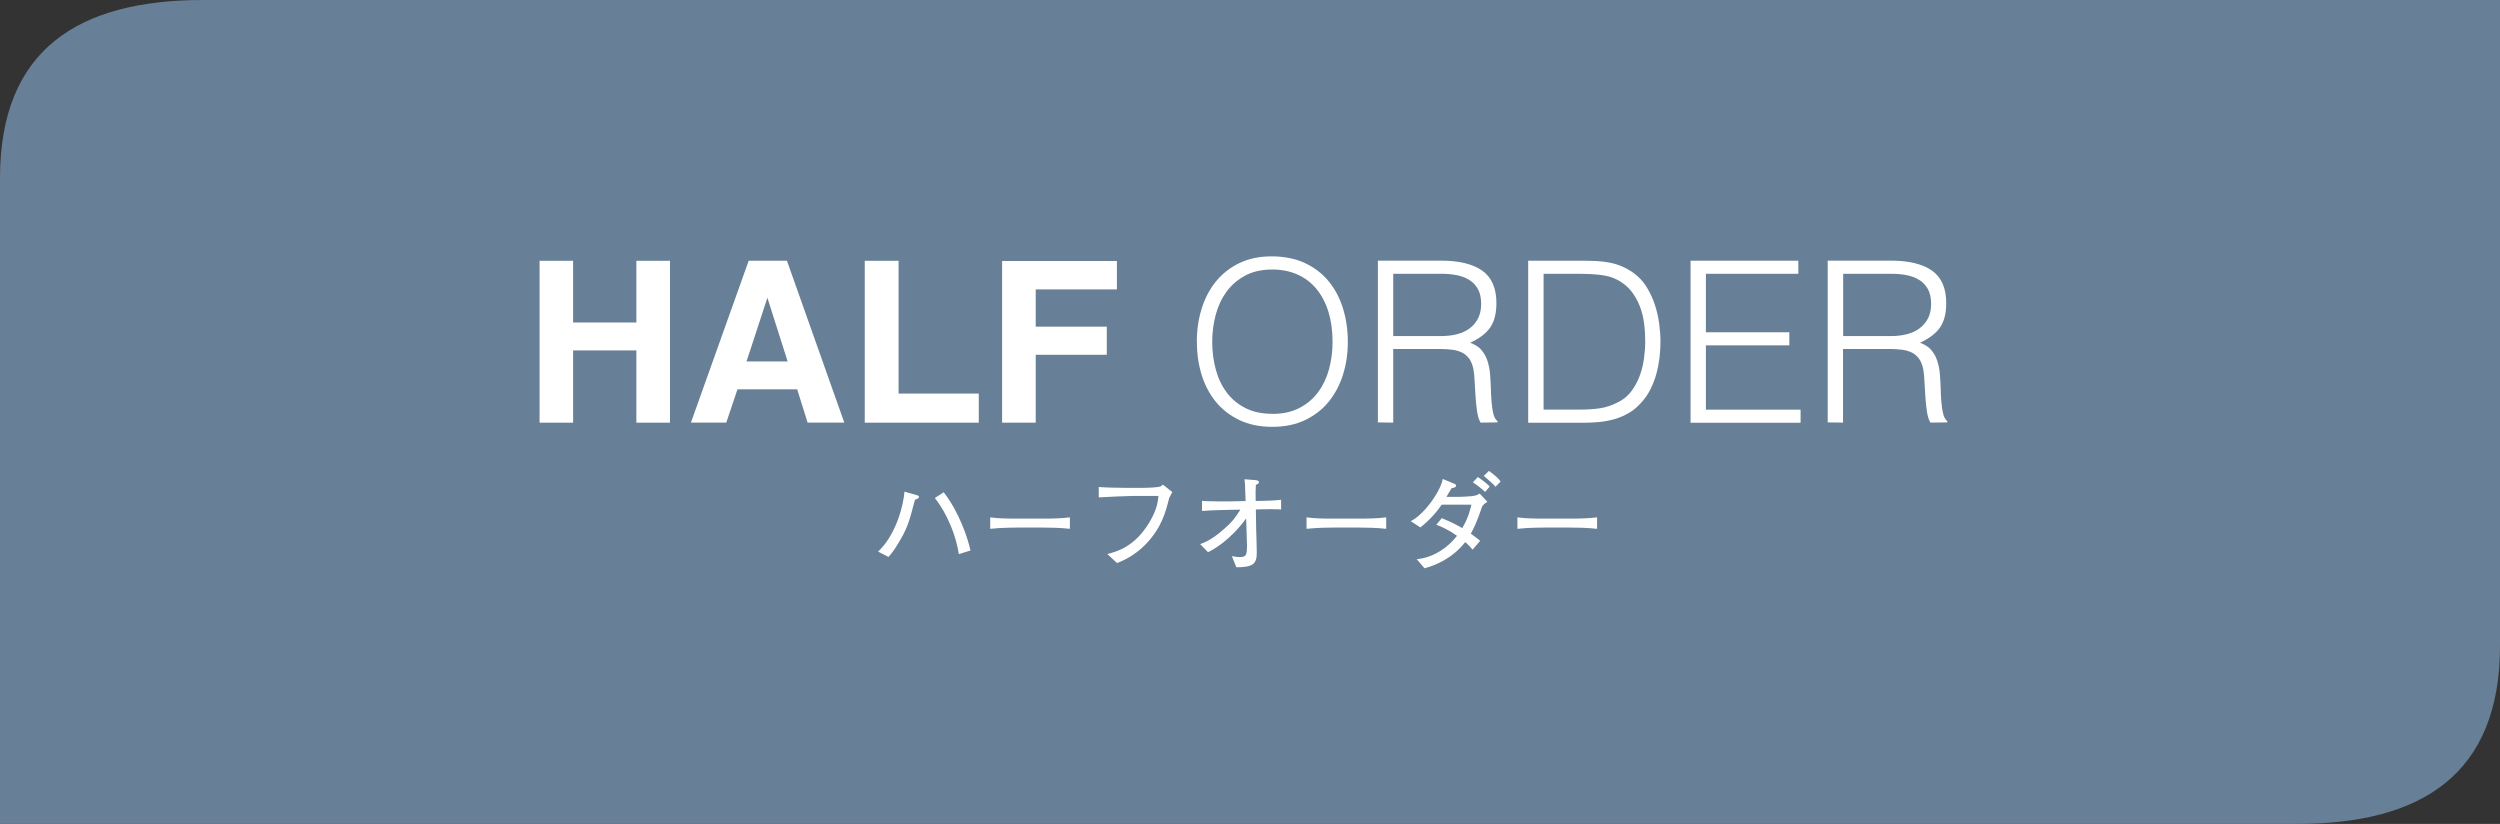
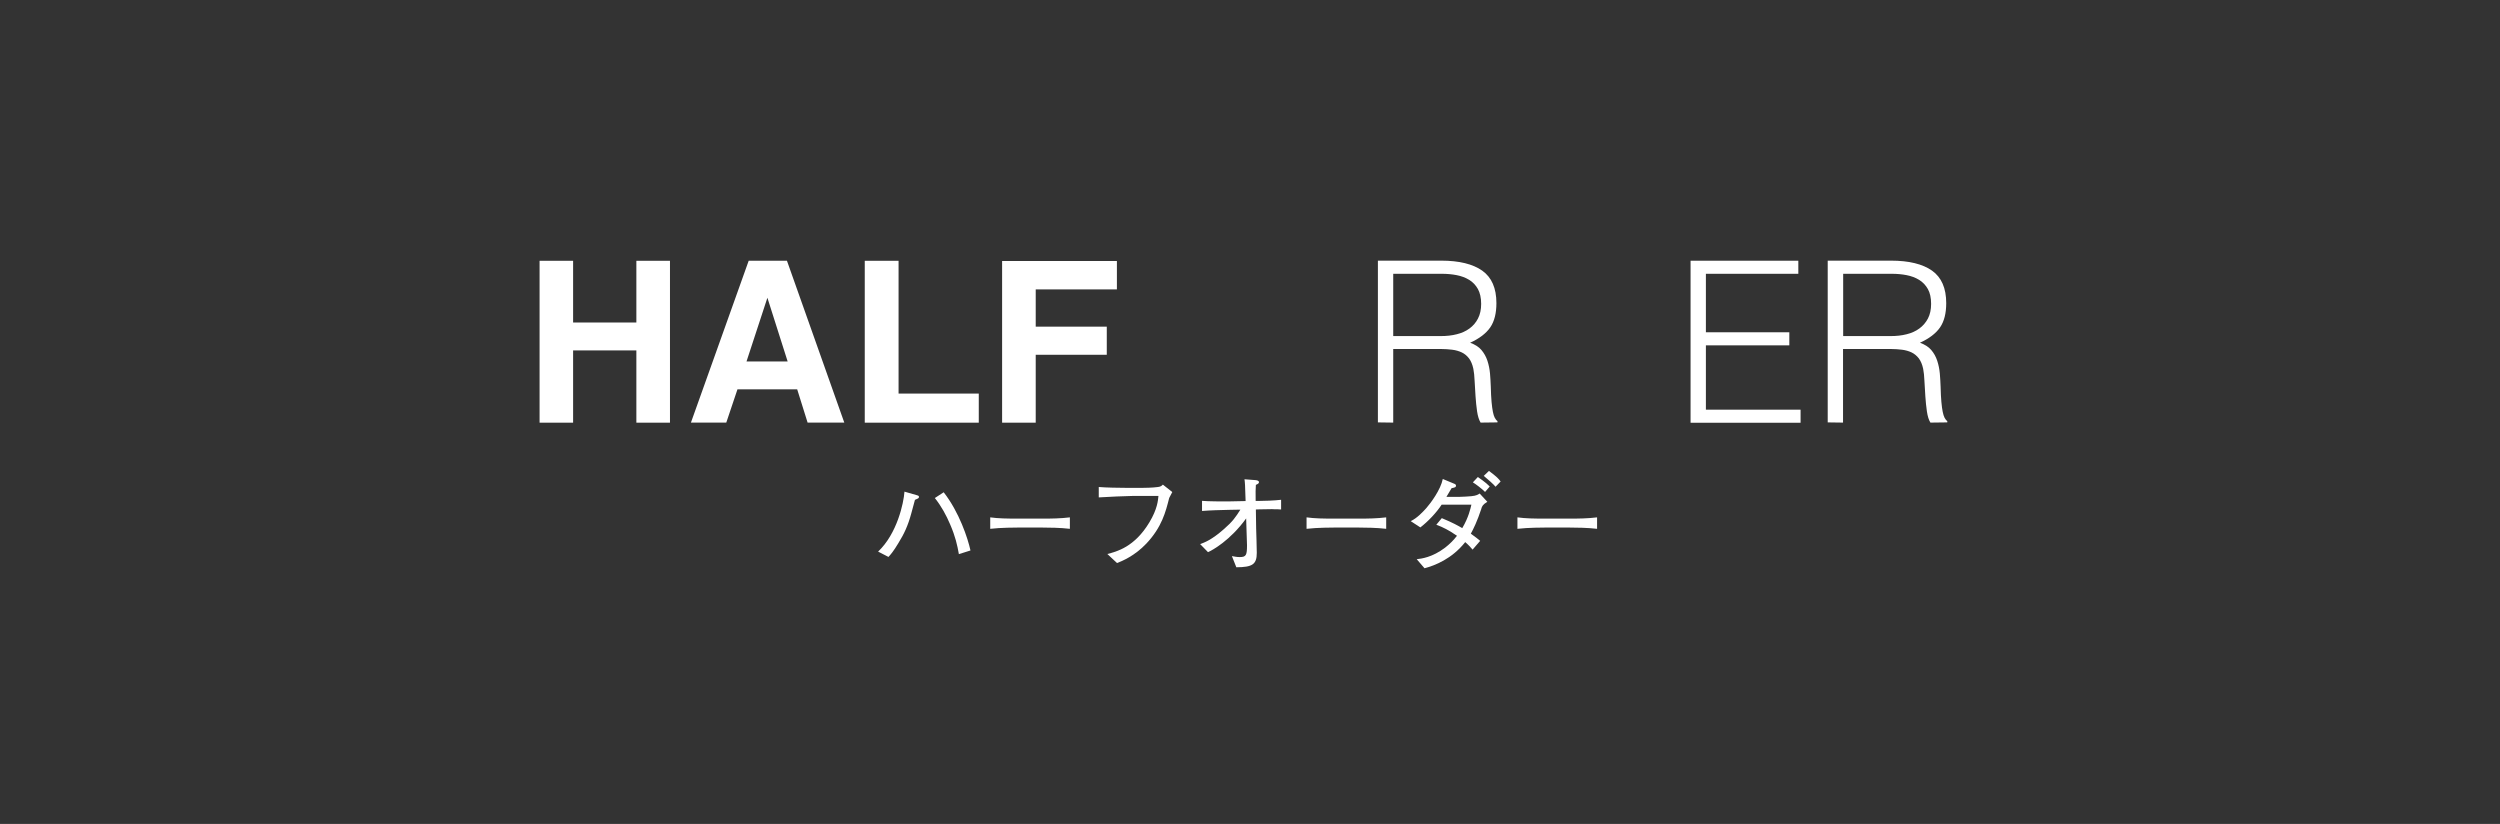
<svg xmlns="http://www.w3.org/2000/svg" id="_レイヤー_2" data-name="レイヤー 2" viewBox="0 0 355.65 117.21">
  <rect x="0" y="0" width="355.65" height="117.21" fill="#333333" stroke="none" />
  <defs>
    <style>
      .cls-1 {
        fill: #688097;
      }

      .cls-2 {
        fill: #fff;
      }
    </style>
  </defs>
  <g id="_文字" data-name="文字">
    <g>
-       <path class="cls-1" d="M178.67,0H28.88C11.26,0,0,6.95,0,25.35v91.86h326.77c17.62,0,28.88-6.95,28.88-25.35V0h-176.98Z" />
      <g>
        <path class="cls-2" d="M130.16,71.11c-.08.27-.12.42-.51,1.89-.48,1.78-1.02,2.93-1.85,4.27-.69,1.16-1.11,1.64-1.41,1.96l-1.47-.76c2.7-2.55,3.64-6.9,3.75-8.53l1.77.51c.22.06.29.12.29.22,0,.2-.04.21-.57.44ZM136.41,78.83c-.23-1.3-.5-2.5-1.23-4.2-.57-1.35-1.28-2.64-2.19-3.78l1.26-.82c2.21,2.83,3.43,6.54,3.81,8.28l-1.65.52Z" />
        <path class="cls-2" d="M148.26,75.05h-3.44c-.2,0-2.45,0-3.95.18v-1.63c1.12.16,2.48.18,3.95.18h3.44c1.32,0,2.64-.02,3.94-.18v1.63c-1.31-.16-3.06-.18-3.94-.18Z" />
        <path class="cls-2" d="M166.33,70.84c-.5,1.98-1.04,4.14-3.25,6.49-1.68,1.77-3.42,2.47-4.17,2.77l-1.38-1.29c1.32-.33,3.88-.99,5.98-4.5,1.14-1.89,1.23-3.12,1.29-3.76h-3.59c-.84,0-3.82.14-4.9.21v-1.48c1,.09,2.97.12,3.79.12h2.52c.2,0,1.34-.01,2.12-.12.4-.05.53-.18.69-.34l1.34,1.06c-.11.21-.18.34-.44.84Z" />
        <path class="cls-2" d="M181.03,72.43c-.18,0-1.58.03-1.83.03l-.54.02.04,2.68c.02.74.09,2.8.09,3.49,0,1.64-.62,2.04-2.91,2.05l-.63-1.59c.33.06.71.14,1.11.14.93,0,1.04-.29,1.04-1.7,0-.39-.06-2.14-.08-2.49l-.04-1.31c-2.26,3.12-4.77,4.51-5.43,4.8l-1.12-1.15c.58-.21,1.6-.55,3.42-2.16,1.25-1.09,1.63-1.68,2.31-2.74l-1.62.03c-1.29.03-2.57.06-3.84.16v-1.44c.81.08,2.96.09,3.79.08l2.41-.05c-.07-2.37-.09-2.61-.16-3.1l1.56.12c.15.02.5.05.5.3,0,.15-.12.24-.44.38-.03.52-.06,1.12-.03,2.28h.55c.54,0,2.07-.04,3.07-.16v1.38c-.25-.02-.48-.04-1.23-.04Z" />
        <path class="cls-2" d="M193.26,75.05h-3.44c-.2,0-2.45,0-3.95.18v-1.63c1.12.16,2.48.18,3.95.18h3.44c1.32,0,2.64-.02,3.94-.18v1.63c-1.31-.16-3.06-.18-3.94-.18Z" />
        <path class="cls-2" d="M210.75,72.34c-.61,1.84-1.14,2.91-1.51,3.58.76.55,1.05.79,1.33,1.02l-1.08,1.25c-.24-.29-.5-.59-1.05-1.07-1.89,2.39-4.33,3.34-5.79,3.72l-1.11-1.29c.65-.07,2.22-.25,4.05-1.65.63-.49,1.2-1.05,1.68-1.68-1.19-.81-1.94-1.2-2.94-1.57l.78-.94c1.61.67,2.28,1.06,2.91,1.42.91-1.53,1.18-2.82,1.3-3.34h-4.23c-.75,1.15-1.92,2.38-3.03,3.24l-1.37-.89c.93-.45,1.71-1.3,2.22-1.86.64-.73,2.04-2.62,2.34-4.14l1.71.71c.09.04.17.12.17.23,0,.24-.15.27-.63.37-.12.2-.63,1.05-.73,1.23h1.93c.25,0,1.38-.06,1.6-.09.75-.07.98-.24,1.2-.38l1.09,1.18c-.66.38-.76.66-.85.95ZM211.26,69.98c-.39-.41-1.35-1.14-1.73-1.36l.71-.76c.1.07,1.16.78,1.69,1.35l-.67.78ZM212.76,69.25c-.18-.21-.32-.36-.74-.74-.72-.61-.79-.69-.94-.81l.74-.71c1.14.85,1.41,1.16,1.66,1.51l-.72.74Z" />
        <path class="cls-2" d="M223.26,75.05h-3.44c-.2,0-2.45,0-3.95.18v-1.63c1.12.16,2.48.18,3.95.18h3.44c1.32,0,2.64-.02,3.94-.18v1.63c-1.31-.16-3.06-.18-3.94-.18Z" />
      </g>
      <g>
        <path class="cls-2" d="M90.53,60.13v-10.28h-9v10.28h-4.77v-23.03h4.77v8.78h9v-8.78h4.78v23.03h-4.78Z" />
        <path class="cls-2" d="M113.39,55.39h-8.48l-1.59,4.73h-5.03l8.22-23.03h5.44l8.16,23.03h-5.22l-1.48-4.73ZM112.05,51.42l-2.88-9.06-2.97,9.06h5.84Z" />
        <path class="cls-2" d="M123.02,37.1h4.81v18.89h11.41v4.14h-16.22v-23.03Z" />
        <path class="cls-2" d="M158.89,41.17h-11.55v5.3h10.11v4h-10.11v9.66h-4.78v-23h16.33v4.05Z" />
-         <path class="cls-2" d="M170.26,48.64c0-1.69.23-3.26.69-4.74.46-1.47,1.14-2.76,2.03-3.86.9-1.1,2-1.97,3.33-2.61,1.32-.64,2.85-.96,4.58-.96s3.37.31,4.72.94c1.35.63,2.49,1.49,3.39,2.59.91,1.1,1.59,2.39,2.05,3.87.46,1.48.69,3.07.69,4.75s-.23,3.23-.69,4.69c-.46,1.46-1.14,2.74-2.03,3.84-.9,1.1-2.02,1.97-3.36,2.61-1.34.64-2.9.96-4.67.96s-3.33-.32-4.67-.96c-1.34-.64-2.46-1.51-3.36-2.61-.9-1.1-1.57-2.38-2.02-3.84-.45-1.46-.67-3.02-.67-4.69ZM181.01,58.88c1.49,0,2.78-.28,3.86-.85,1.08-.56,1.96-1.32,2.66-2.26.69-.94,1.21-2.03,1.54-3.26.33-1.24.5-2.53.5-3.87,0-1.6-.2-3.03-.59-4.3-.4-1.27-.97-2.35-1.71-3.25-.75-.9-1.65-1.58-2.72-2.05-1.07-.47-2.26-.7-3.58-.7-1.47,0-2.75.29-3.82.86-1.08.58-1.96,1.34-2.66,2.29-.69.95-1.21,2.04-1.54,3.28-.33,1.24-.5,2.53-.5,3.87s.17,2.67.5,3.9c.33,1.24.84,2.33,1.54,3.26.69.94,1.58,1.69,2.66,2.24,1.08.56,2.37.83,3.89.83Z" />
        <path class="cls-2" d="M198.2,49.66v10.46l-2.18-.03v-23.01h9.02c2.54,0,4.48.48,5.82,1.42,1.34.95,2.02,2.49,2.02,4.62,0,1.45-.29,2.6-.88,3.46-.59.85-1.54,1.58-2.86,2.18.68.24,1.22.58,1.6,1.02.38.45.67.96.86,1.54s.31,1.18.37,1.82c.05.64.09,1.26.11,1.86.02.88.06,1.6.11,2.18.05.58.12,1.05.19,1.41.07.36.16.65.27.85.11.2.23.36.38.46v.19l-2.4.03c-.23-.38-.4-.92-.5-1.6-.1-.68-.17-1.4-.22-2.14-.05-.75-.1-1.47-.13-2.18-.03-.7-.09-1.28-.18-1.73-.13-.62-.34-1.11-.62-1.49-.29-.37-.63-.66-1.04-.85-.41-.19-.86-.32-1.36-.38-.5-.06-1.02-.1-1.55-.1h-6.85ZM204.98,47.81c.81,0,1.56-.08,2.26-.26.69-.17,1.3-.44,1.81-.82.51-.37.92-.85,1.21-1.42.3-.58.45-1.27.45-2.08,0-.85-.16-1.56-.46-2.11-.31-.55-.72-.99-1.25-1.31-.52-.32-1.12-.54-1.79-.67-.67-.13-1.37-.19-2.1-.19h-6.91v8.86h6.78Z" />
-         <path class="cls-2" d="M217.4,60.13v-23.04h7.87c.64,0,1.27.02,1.89.05s1.23.11,1.82.22c.6.12,1.18.29,1.74.53.56.24,1.11.54,1.65.93.77.55,1.4,1.23,1.89,2.03s.88,1.64,1.17,2.53c.29.89.49,1.78.61,2.69.12.91.18,1.74.18,2.51s-.05,1.55-.14,2.34c-.1.79-.25,1.56-.46,2.32-.21.76-.5,1.48-.85,2.18-.35.69-.79,1.33-1.33,1.9-.53.6-1.12,1.08-1.74,1.44-.63.36-1.29.65-1.98.85-.69.2-1.41.34-2.16.42-.75.07-1.5.11-2.27.11h-7.87ZM219.57,58.27h5.22c.98,0,1.9-.06,2.77-.18.86-.12,1.74-.41,2.64-.88.77-.38,1.4-.91,1.89-1.57.49-.66.88-1.38,1.17-2.16.29-.78.49-1.59.61-2.45.12-.85.18-1.67.18-2.46,0-.83-.05-1.68-.16-2.54s-.31-1.69-.61-2.46c-.3-.78-.7-1.49-1.21-2.14-.51-.65-1.17-1.19-1.98-1.62-.68-.36-1.49-.6-2.43-.7-.94-.11-1.89-.16-2.85-.16h-5.22v19.33Z" />
        <path class="cls-2" d="M240.5,60.13v-23.04h15.33v1.86h-13.15v8.32h11.87v1.86h-11.87v9.15h13.47v1.86h-15.65Z" />
        <path class="cls-2" d="M262.19,49.66v10.46l-2.18-.03v-23.01h9.02c2.54,0,4.48.48,5.82,1.42,1.34.95,2.02,2.49,2.02,4.62,0,1.45-.29,2.6-.88,3.46-.59.85-1.54,1.58-2.86,2.18.68.24,1.22.58,1.6,1.02s.67.96.86,1.54c.19.58.31,1.18.37,1.82.05.64.09,1.26.11,1.86.02.88.06,1.6.11,2.18.05.58.12,1.05.19,1.41.07.36.17.65.27.85.11.2.23.36.38.46v.19l-2.4.03c-.24-.38-.4-.92-.5-1.6-.1-.68-.17-1.4-.22-2.14-.05-.75-.1-1.47-.13-2.18-.03-.7-.09-1.28-.18-1.73-.13-.62-.34-1.11-.62-1.49-.29-.37-.64-.66-1.04-.85-.41-.19-.86-.32-1.36-.38-.5-.06-1.02-.1-1.55-.1h-6.85ZM268.98,47.81c.81,0,1.56-.08,2.26-.26.69-.17,1.3-.44,1.81-.82.51-.37.92-.85,1.22-1.42.3-.58.45-1.27.45-2.08,0-.85-.15-1.56-.46-2.11-.31-.55-.73-.99-1.25-1.31-.52-.32-1.12-.54-1.79-.67-.67-.13-1.37-.19-2.1-.19h-6.91v8.86h6.78Z" />
      </g>
    </g>
  </g>
</svg>